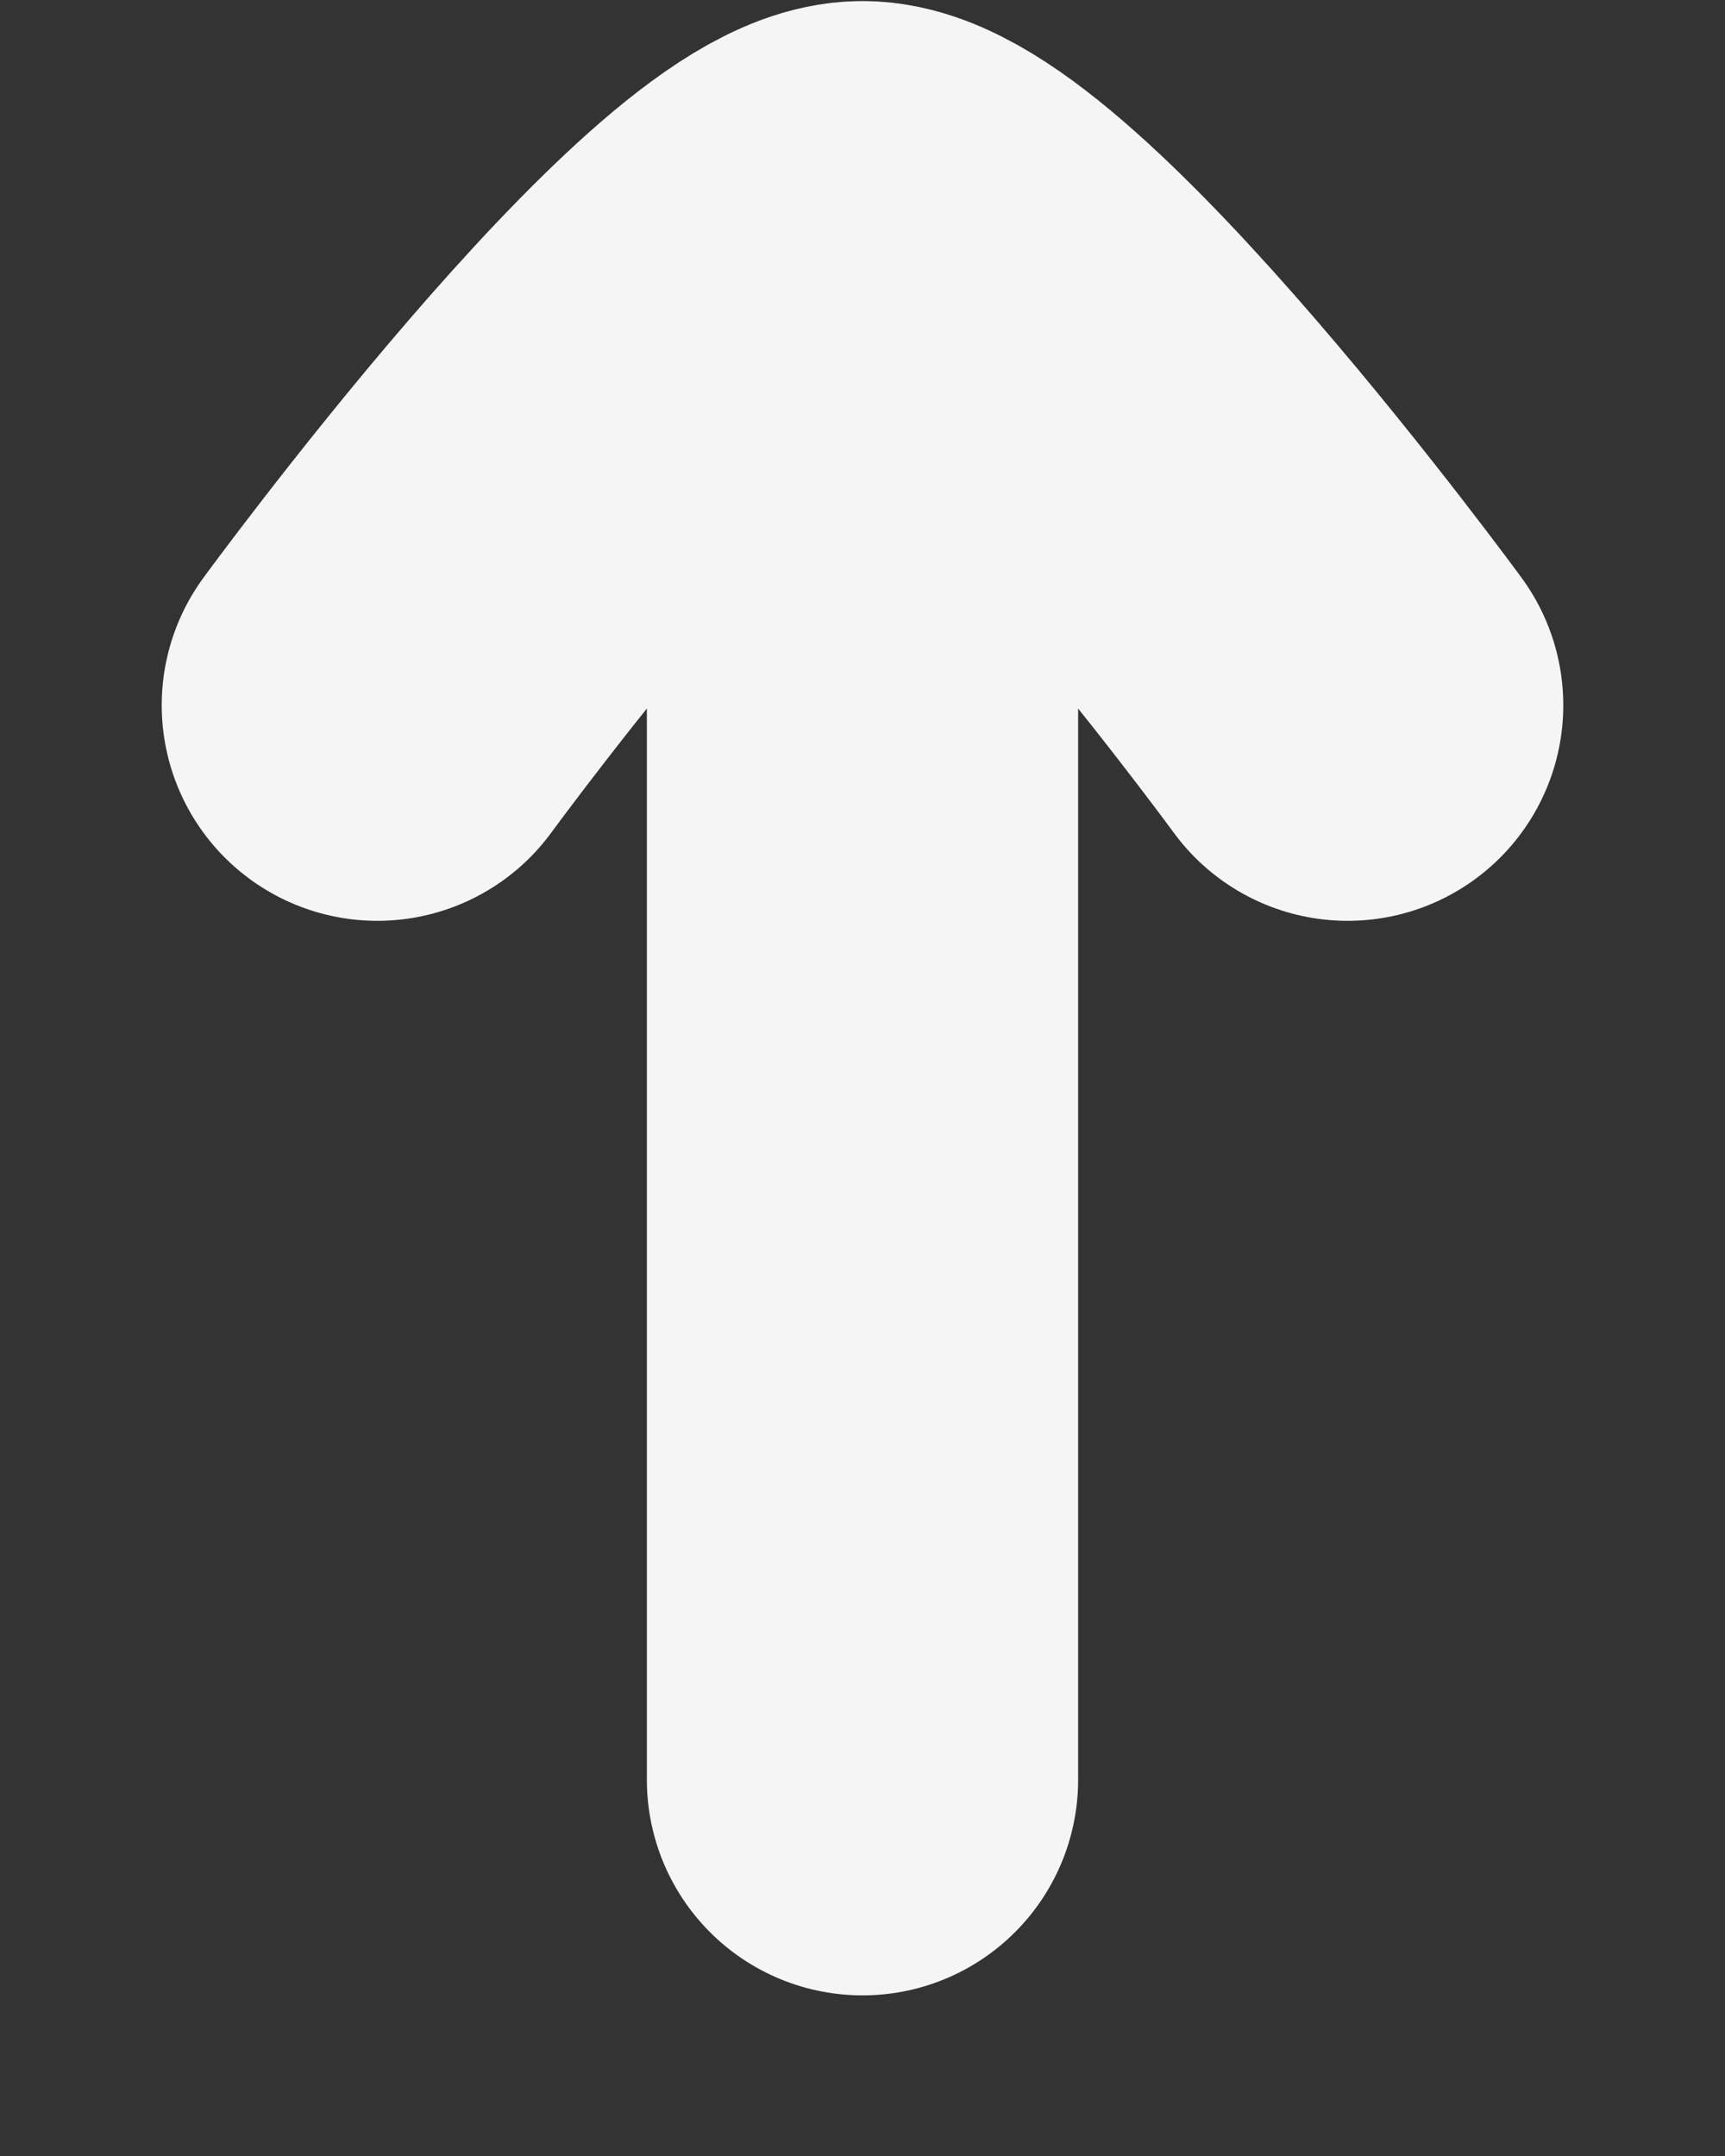
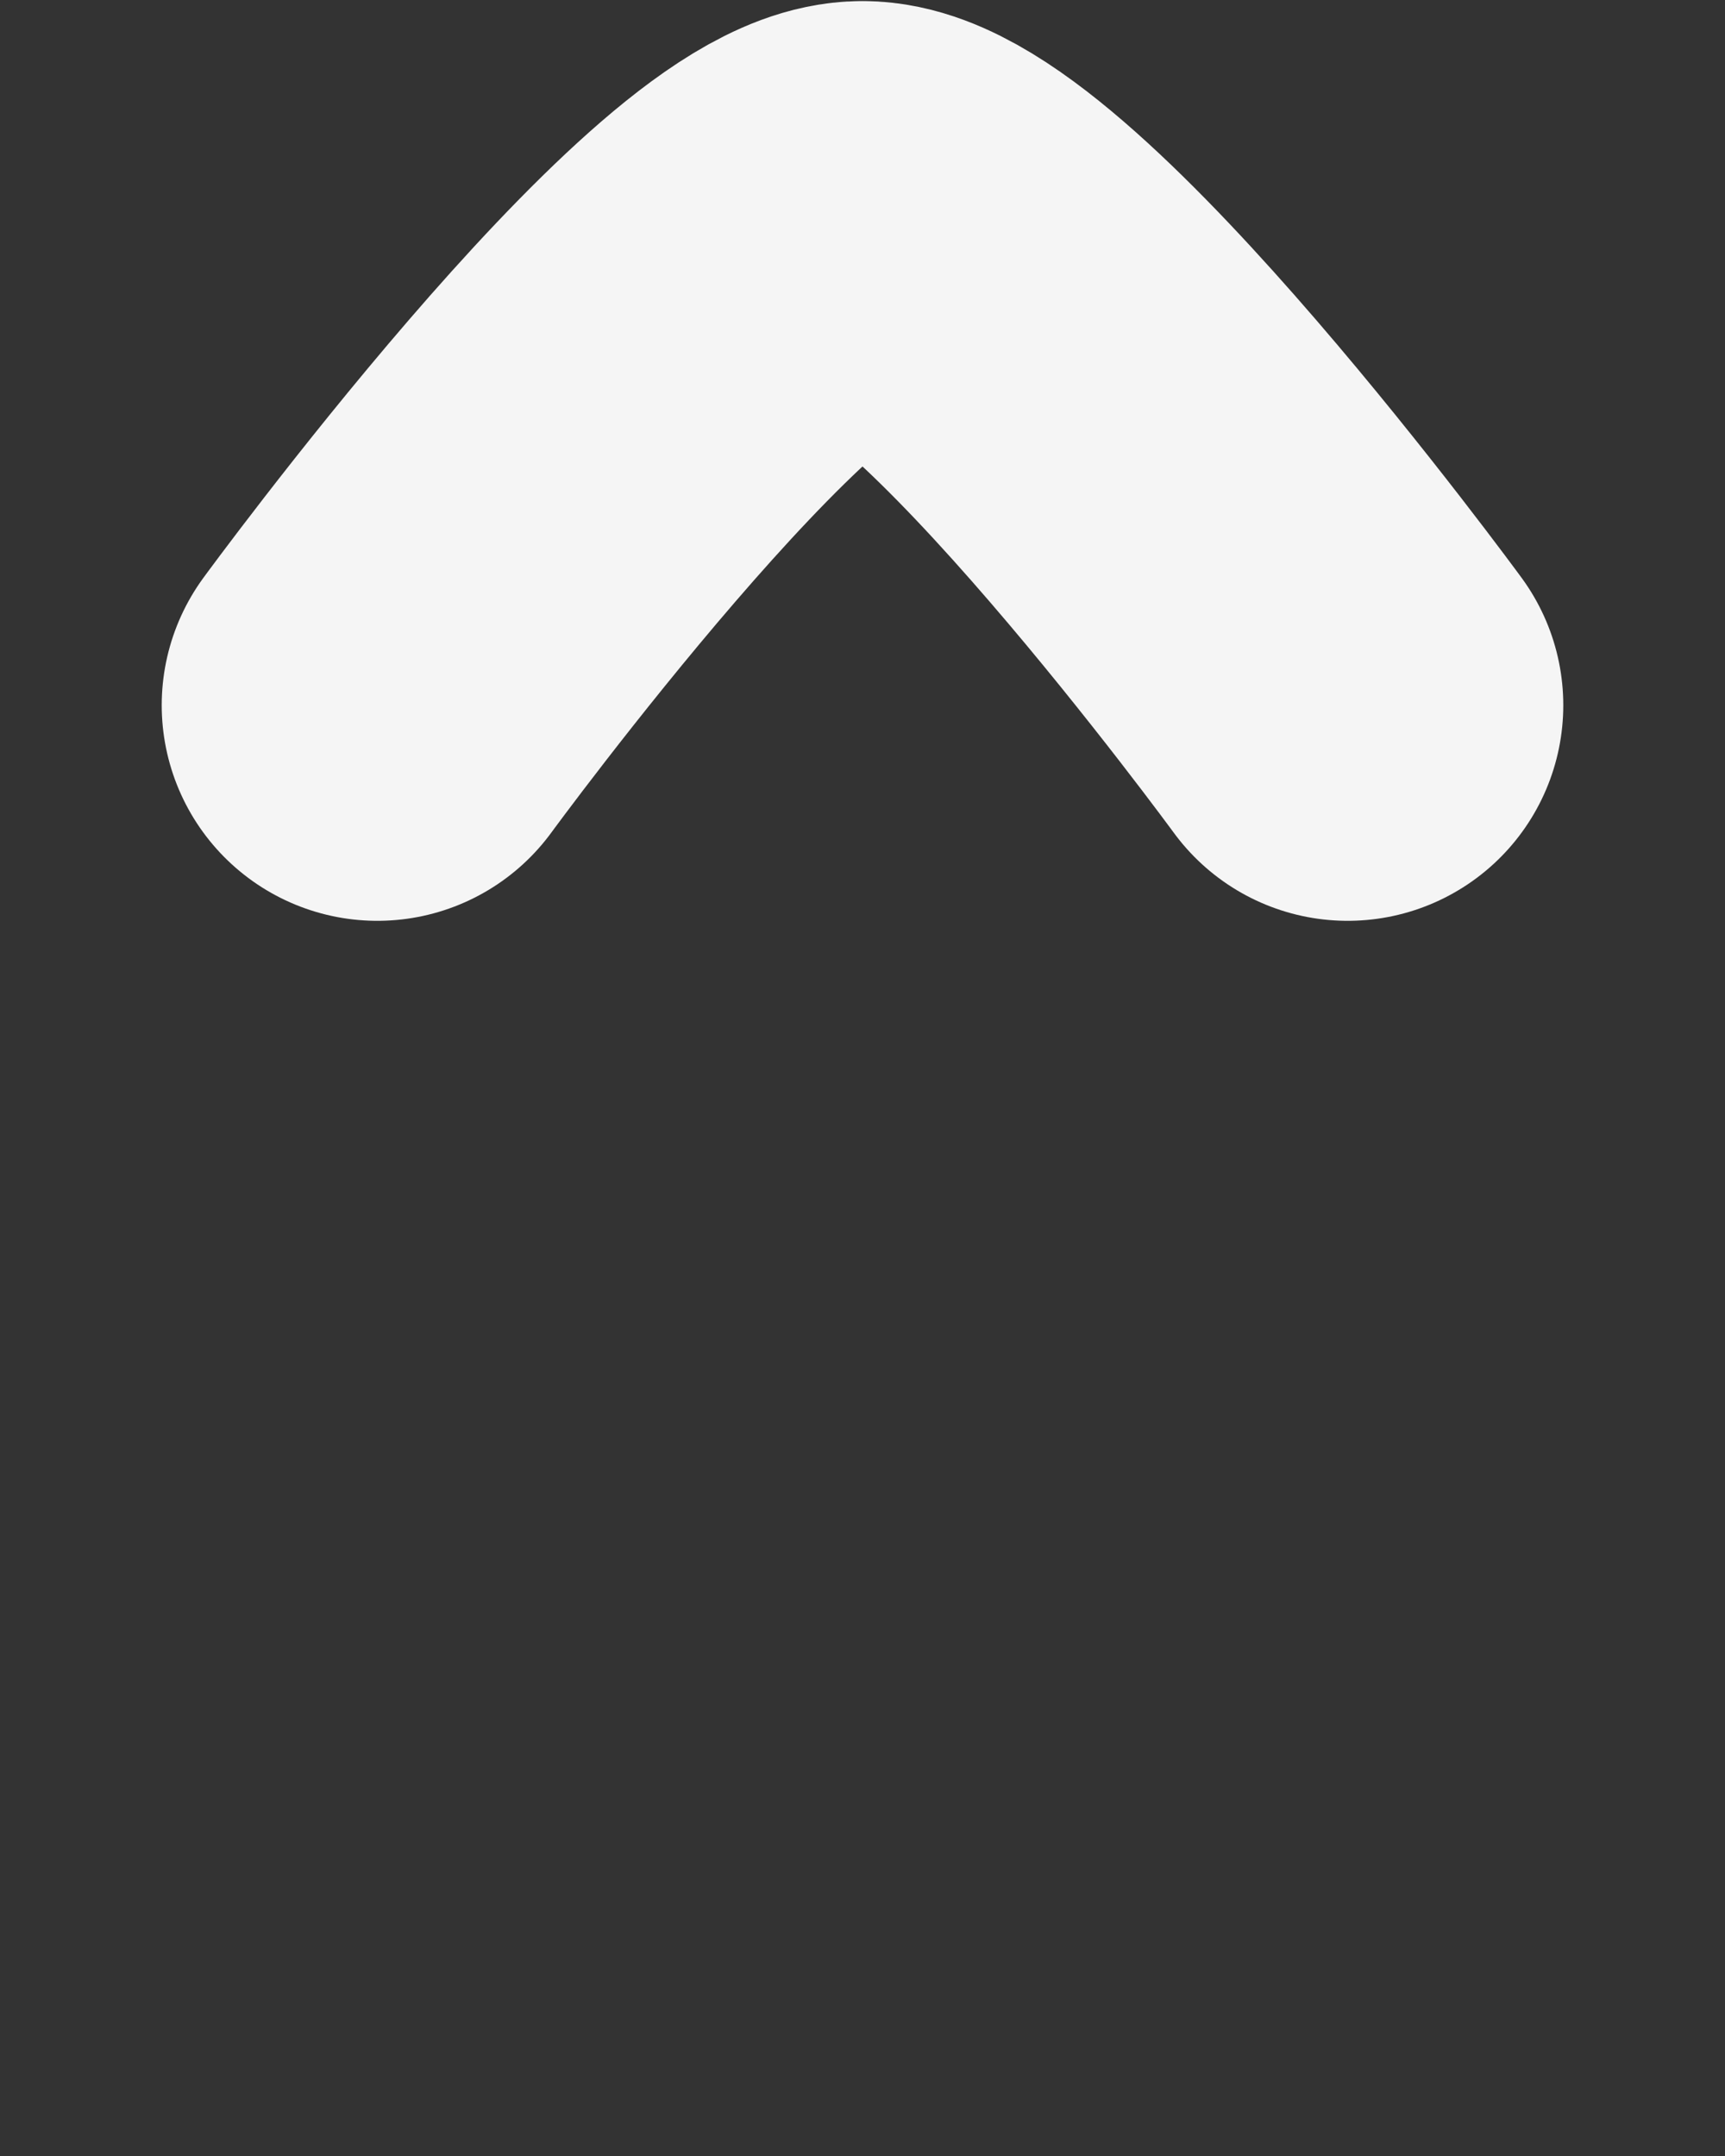
<svg xmlns="http://www.w3.org/2000/svg" width="8" height="10" viewBox="0 0 8 10" fill="none">
  <rect x="0" y="0" width="8" height="10" fill="#333333" stroke="none" />
-   <path d="M4 1.005V8.255M4 1.005C4.593 1.005 6.25 3.271 6.25 3.271M4 1.005C3.407 1.005 1.75 3.271 1.75 3.271" stroke="#F5F5F5" stroke-width="2" stroke-linecap="round" stroke-linejoin="round" />
+   <path d="M4 1.005M4 1.005C4.593 1.005 6.25 3.271 6.25 3.271M4 1.005C3.407 1.005 1.75 3.271 1.75 3.271" stroke="#F5F5F5" stroke-width="2" stroke-linecap="round" stroke-linejoin="round" />
</svg>